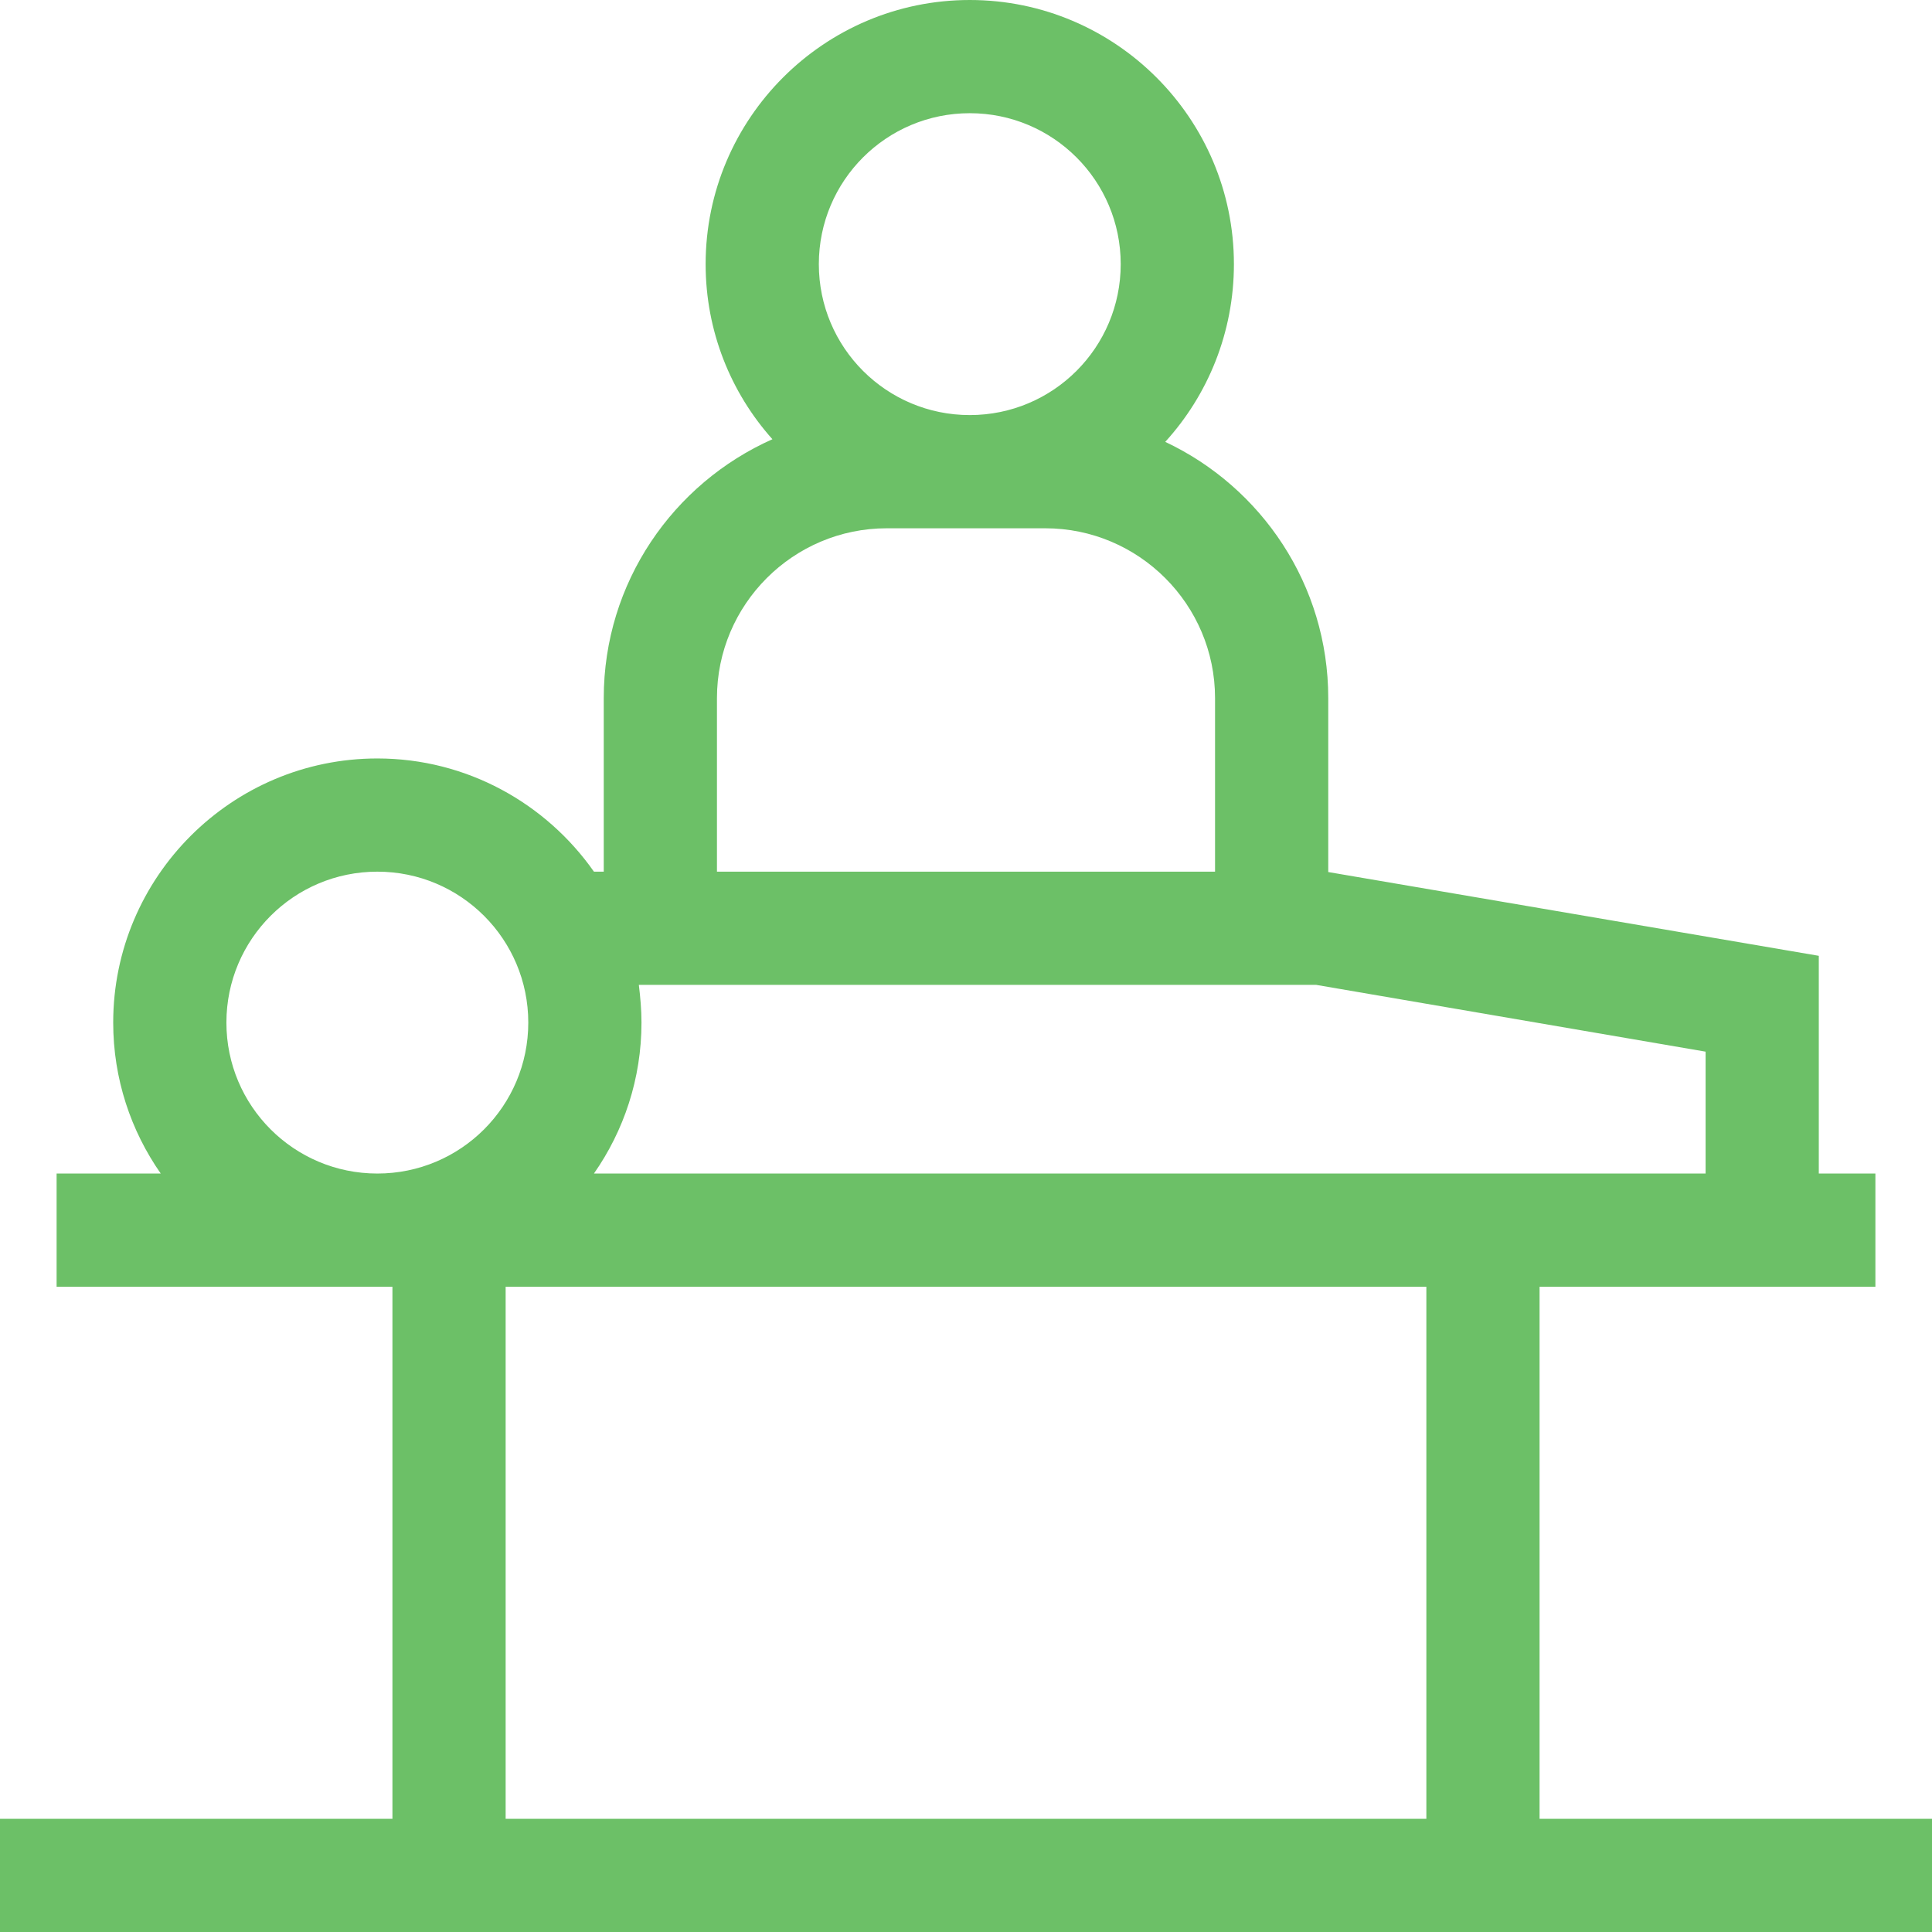
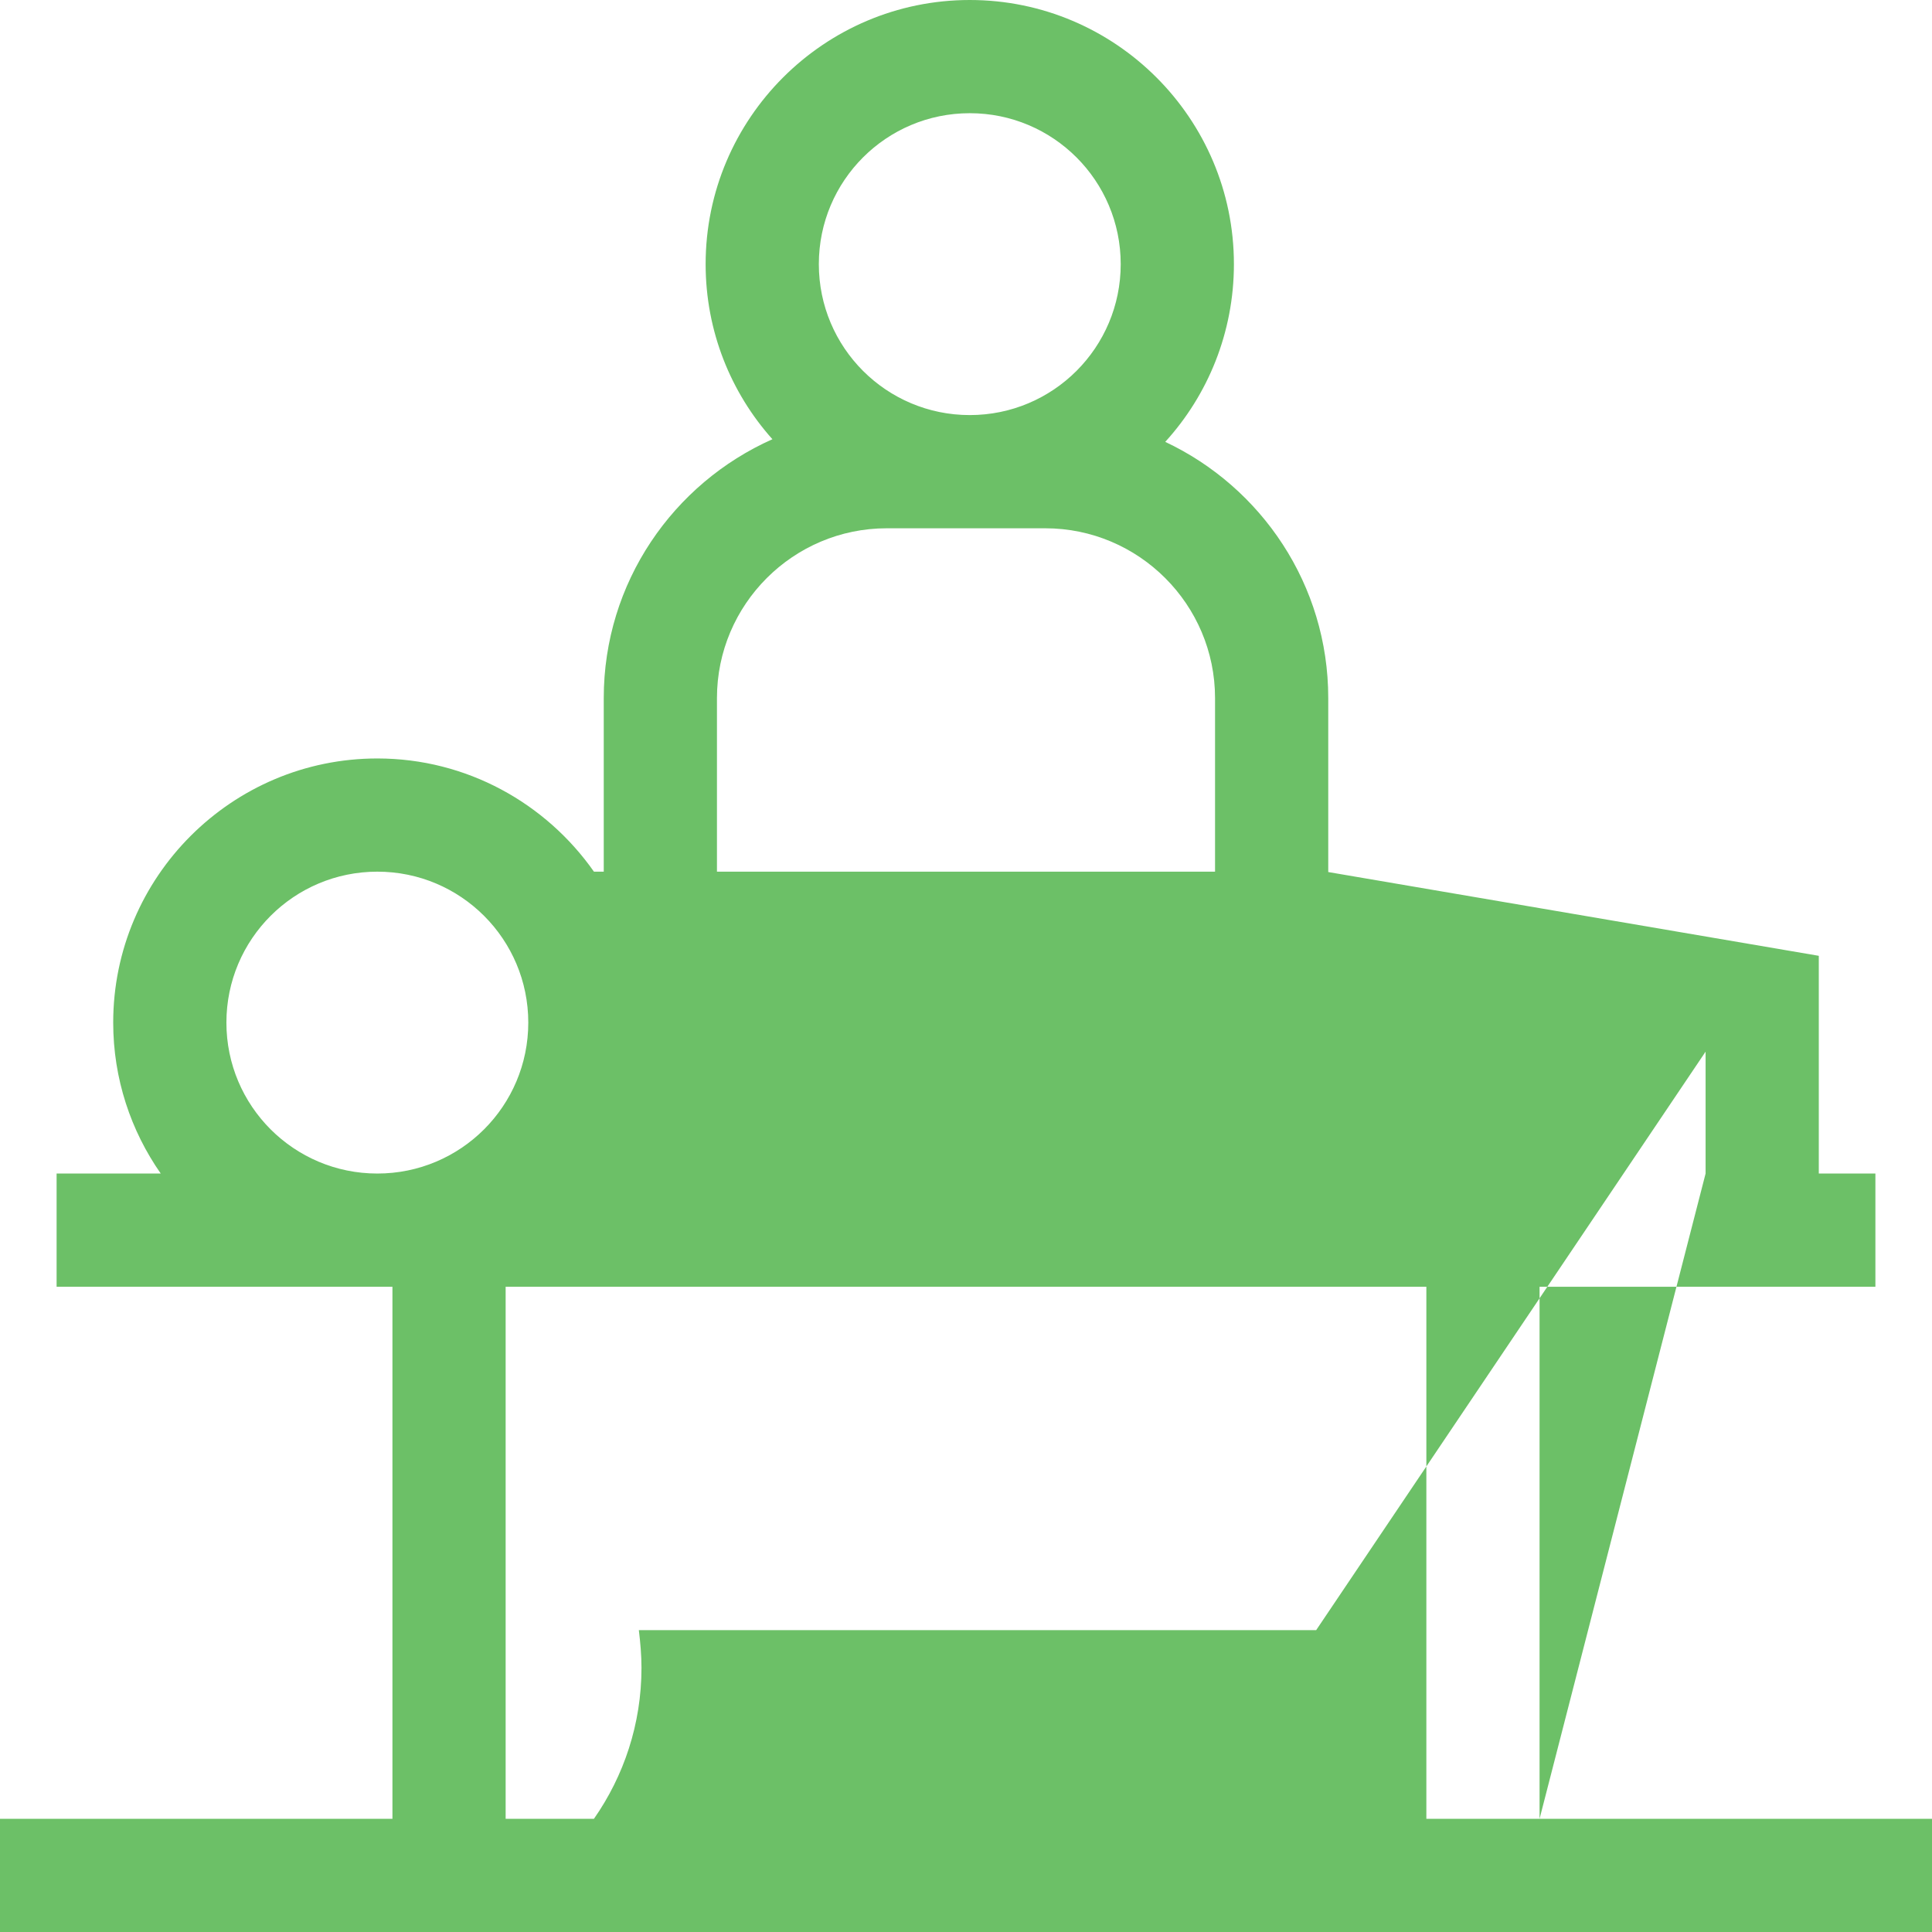
<svg xmlns="http://www.w3.org/2000/svg" version="1.1" id="icons" x="0px" y="0px" viewBox="0 0 512 512" style="enable-background:new 0 0 512 512;" xml:space="preserve">
  <style type="text/css">
	.st0{fill:#6CC067;}
</style>
-   <path class="st0" d="M408,482V341h89v-30h-15v-57.7l-130-22.2V185c0-30-17.7-55.9-43.2-67.9c11.3-12.4,18.2-29,18.2-47.1  c0-38.6-31.4-70-70-70s-70,31.4-70,70c0,17.8,6.7,34.1,17.7,46.4c-26.3,11.7-44.7,38-44.7,68.6v46h-2.6c-12.7-18.1-33.7-30-57.4-30  c-38.6,0-70,31.4-70,70c0,14.9,4.7,28.7,12.6,40H15v30h89v141H0v30h512v-30H408z M452,311H157.4c7.9-11.3,12.6-25.1,12.6-40  c0-3.4-0.3-6.7-0.7-10h179.5L452,278.7V311z M257,30c22.1,0,40,17.9,40,40s-17.9,40-40,40s-40-17.9-40-40S234.9,30,257,30z M190,185  c0-24.8,20.2-45,45-45h42c24.8,0,45,20.2,45,45v46H190V185z M60,271c0-22.1,17.9-40,40-40s40,17.9,40,40s-17.9,40-40,40  S60,293.1,60,271z M134,341h244v141H134V341z" />
+   <path class="st0" d="M408,482V341h89v-30h-15v-57.7l-130-22.2V185c0-30-17.7-55.9-43.2-67.9c11.3-12.4,18.2-29,18.2-47.1  c0-38.6-31.4-70-70-70s-70,31.4-70,70c0,17.8,6.7,34.1,17.7,46.4c-26.3,11.7-44.7,38-44.7,68.6v46h-2.6c-12.7-18.1-33.7-30-57.4-30  c-38.6,0-70,31.4-70,70c0,14.9,4.7,28.7,12.6,40H15v30h89v141H0v30h512v-30H408z H157.4c7.9-11.3,12.6-25.1,12.6-40  c0-3.4-0.3-6.7-0.7-10h179.5L452,278.7V311z M257,30c22.1,0,40,17.9,40,40s-17.9,40-40,40s-40-17.9-40-40S234.9,30,257,30z M190,185  c0-24.8,20.2-45,45-45h42c24.8,0,45,20.2,45,45v46H190V185z M60,271c0-22.1,17.9-40,40-40s40,17.9,40,40s-17.9,40-40,40  S60,293.1,60,271z M134,341h244v141H134V341z" />
</svg>